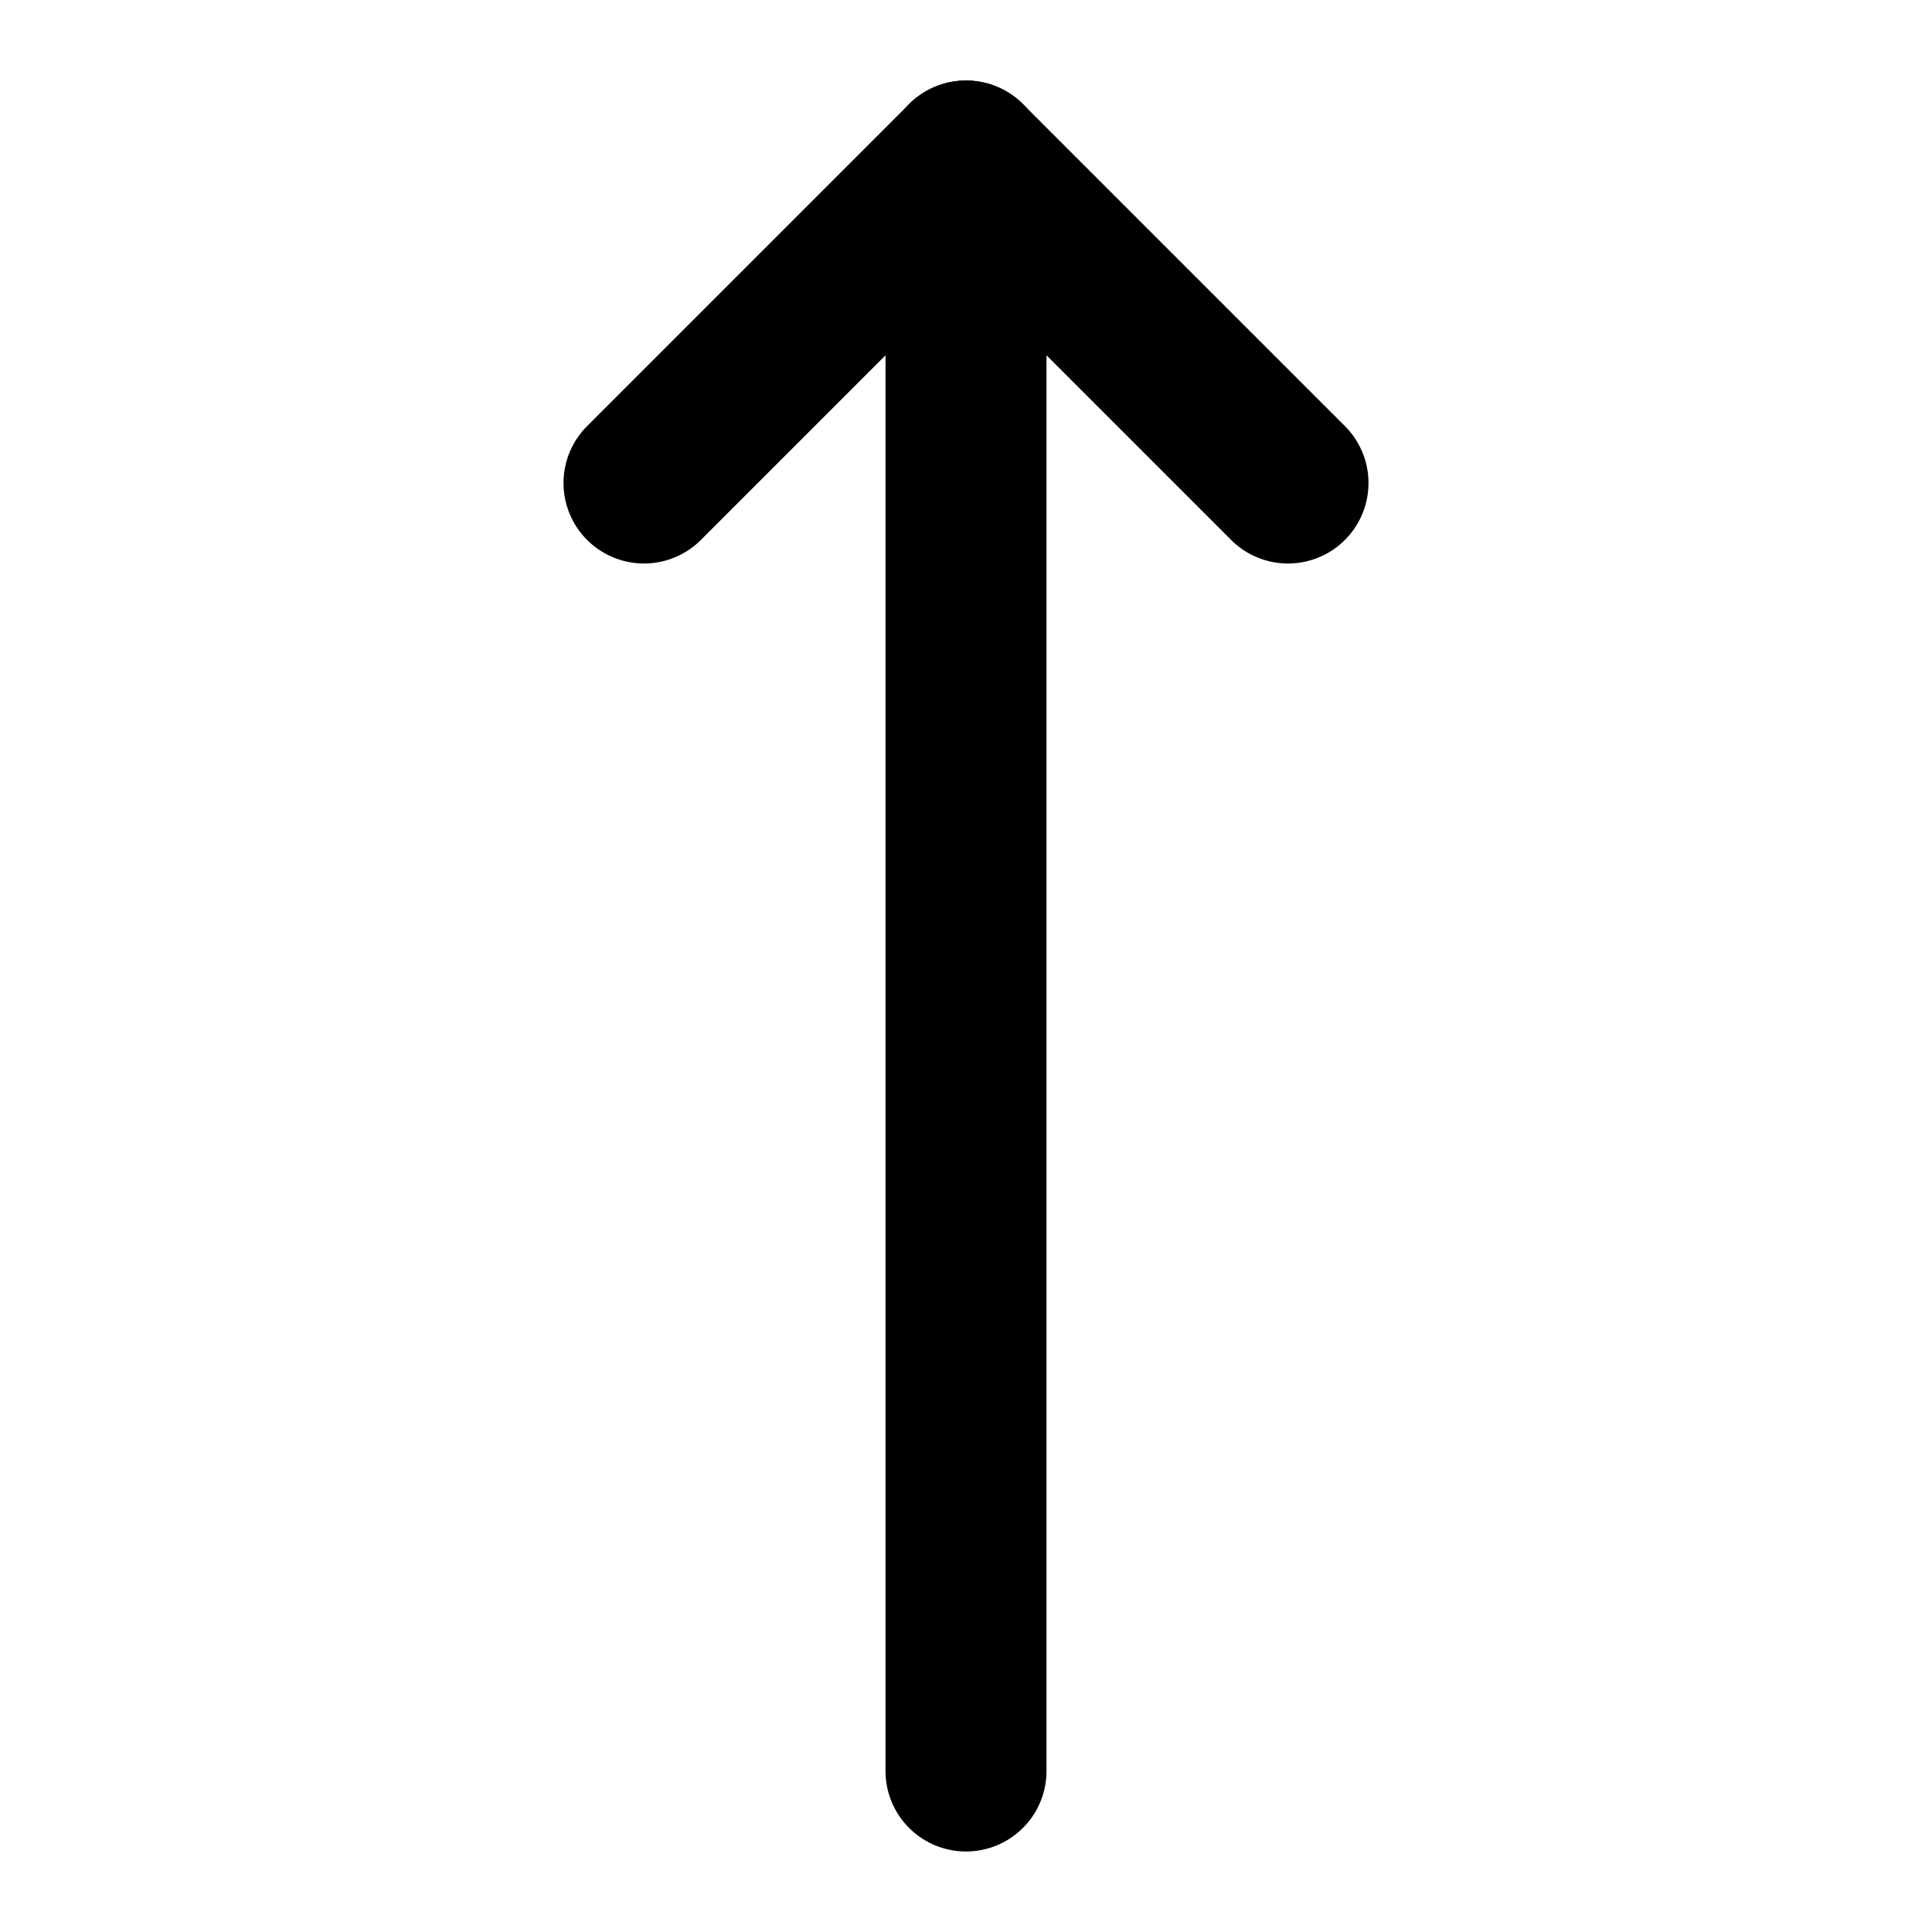
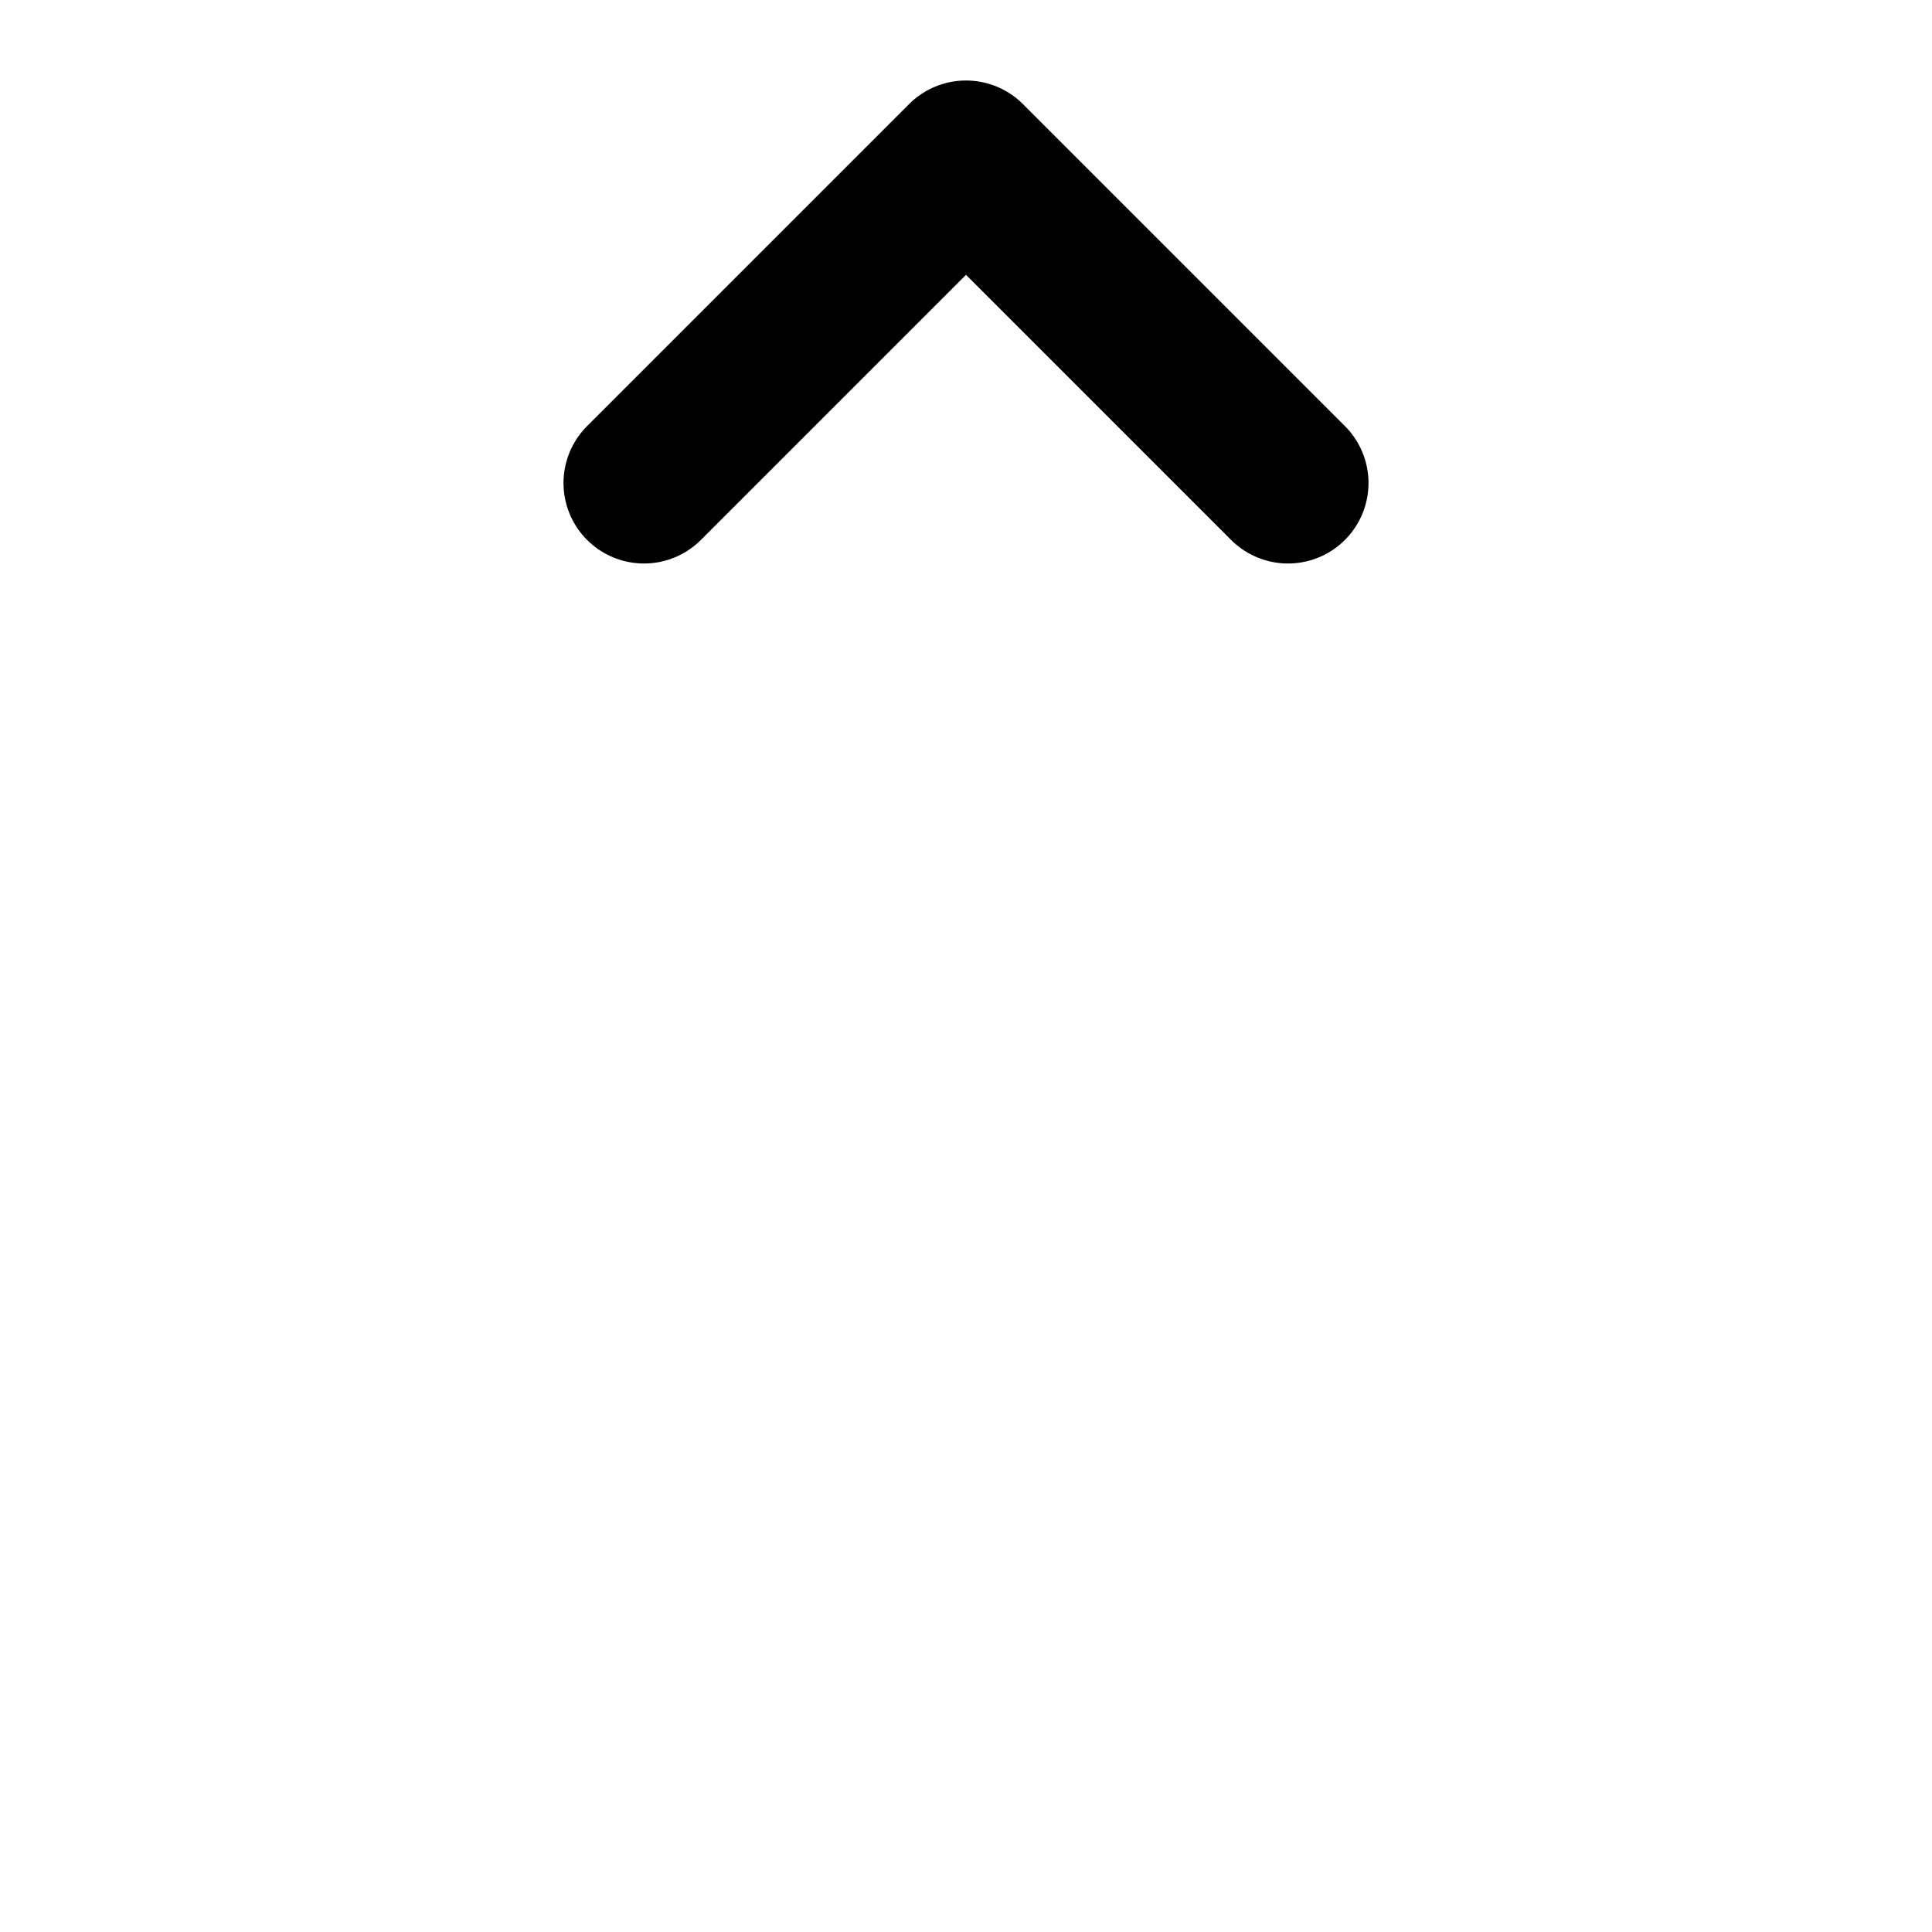
<svg xmlns="http://www.w3.org/2000/svg" viewBox="0 0 24 24" fill="none" stroke="currentColor" stroke-width="2" stroke-linecap="round" stroke-linejoin="round">
  <path d="M8 6L12 2L16 6" />
-   <path d="M12 2V22" />
</svg>